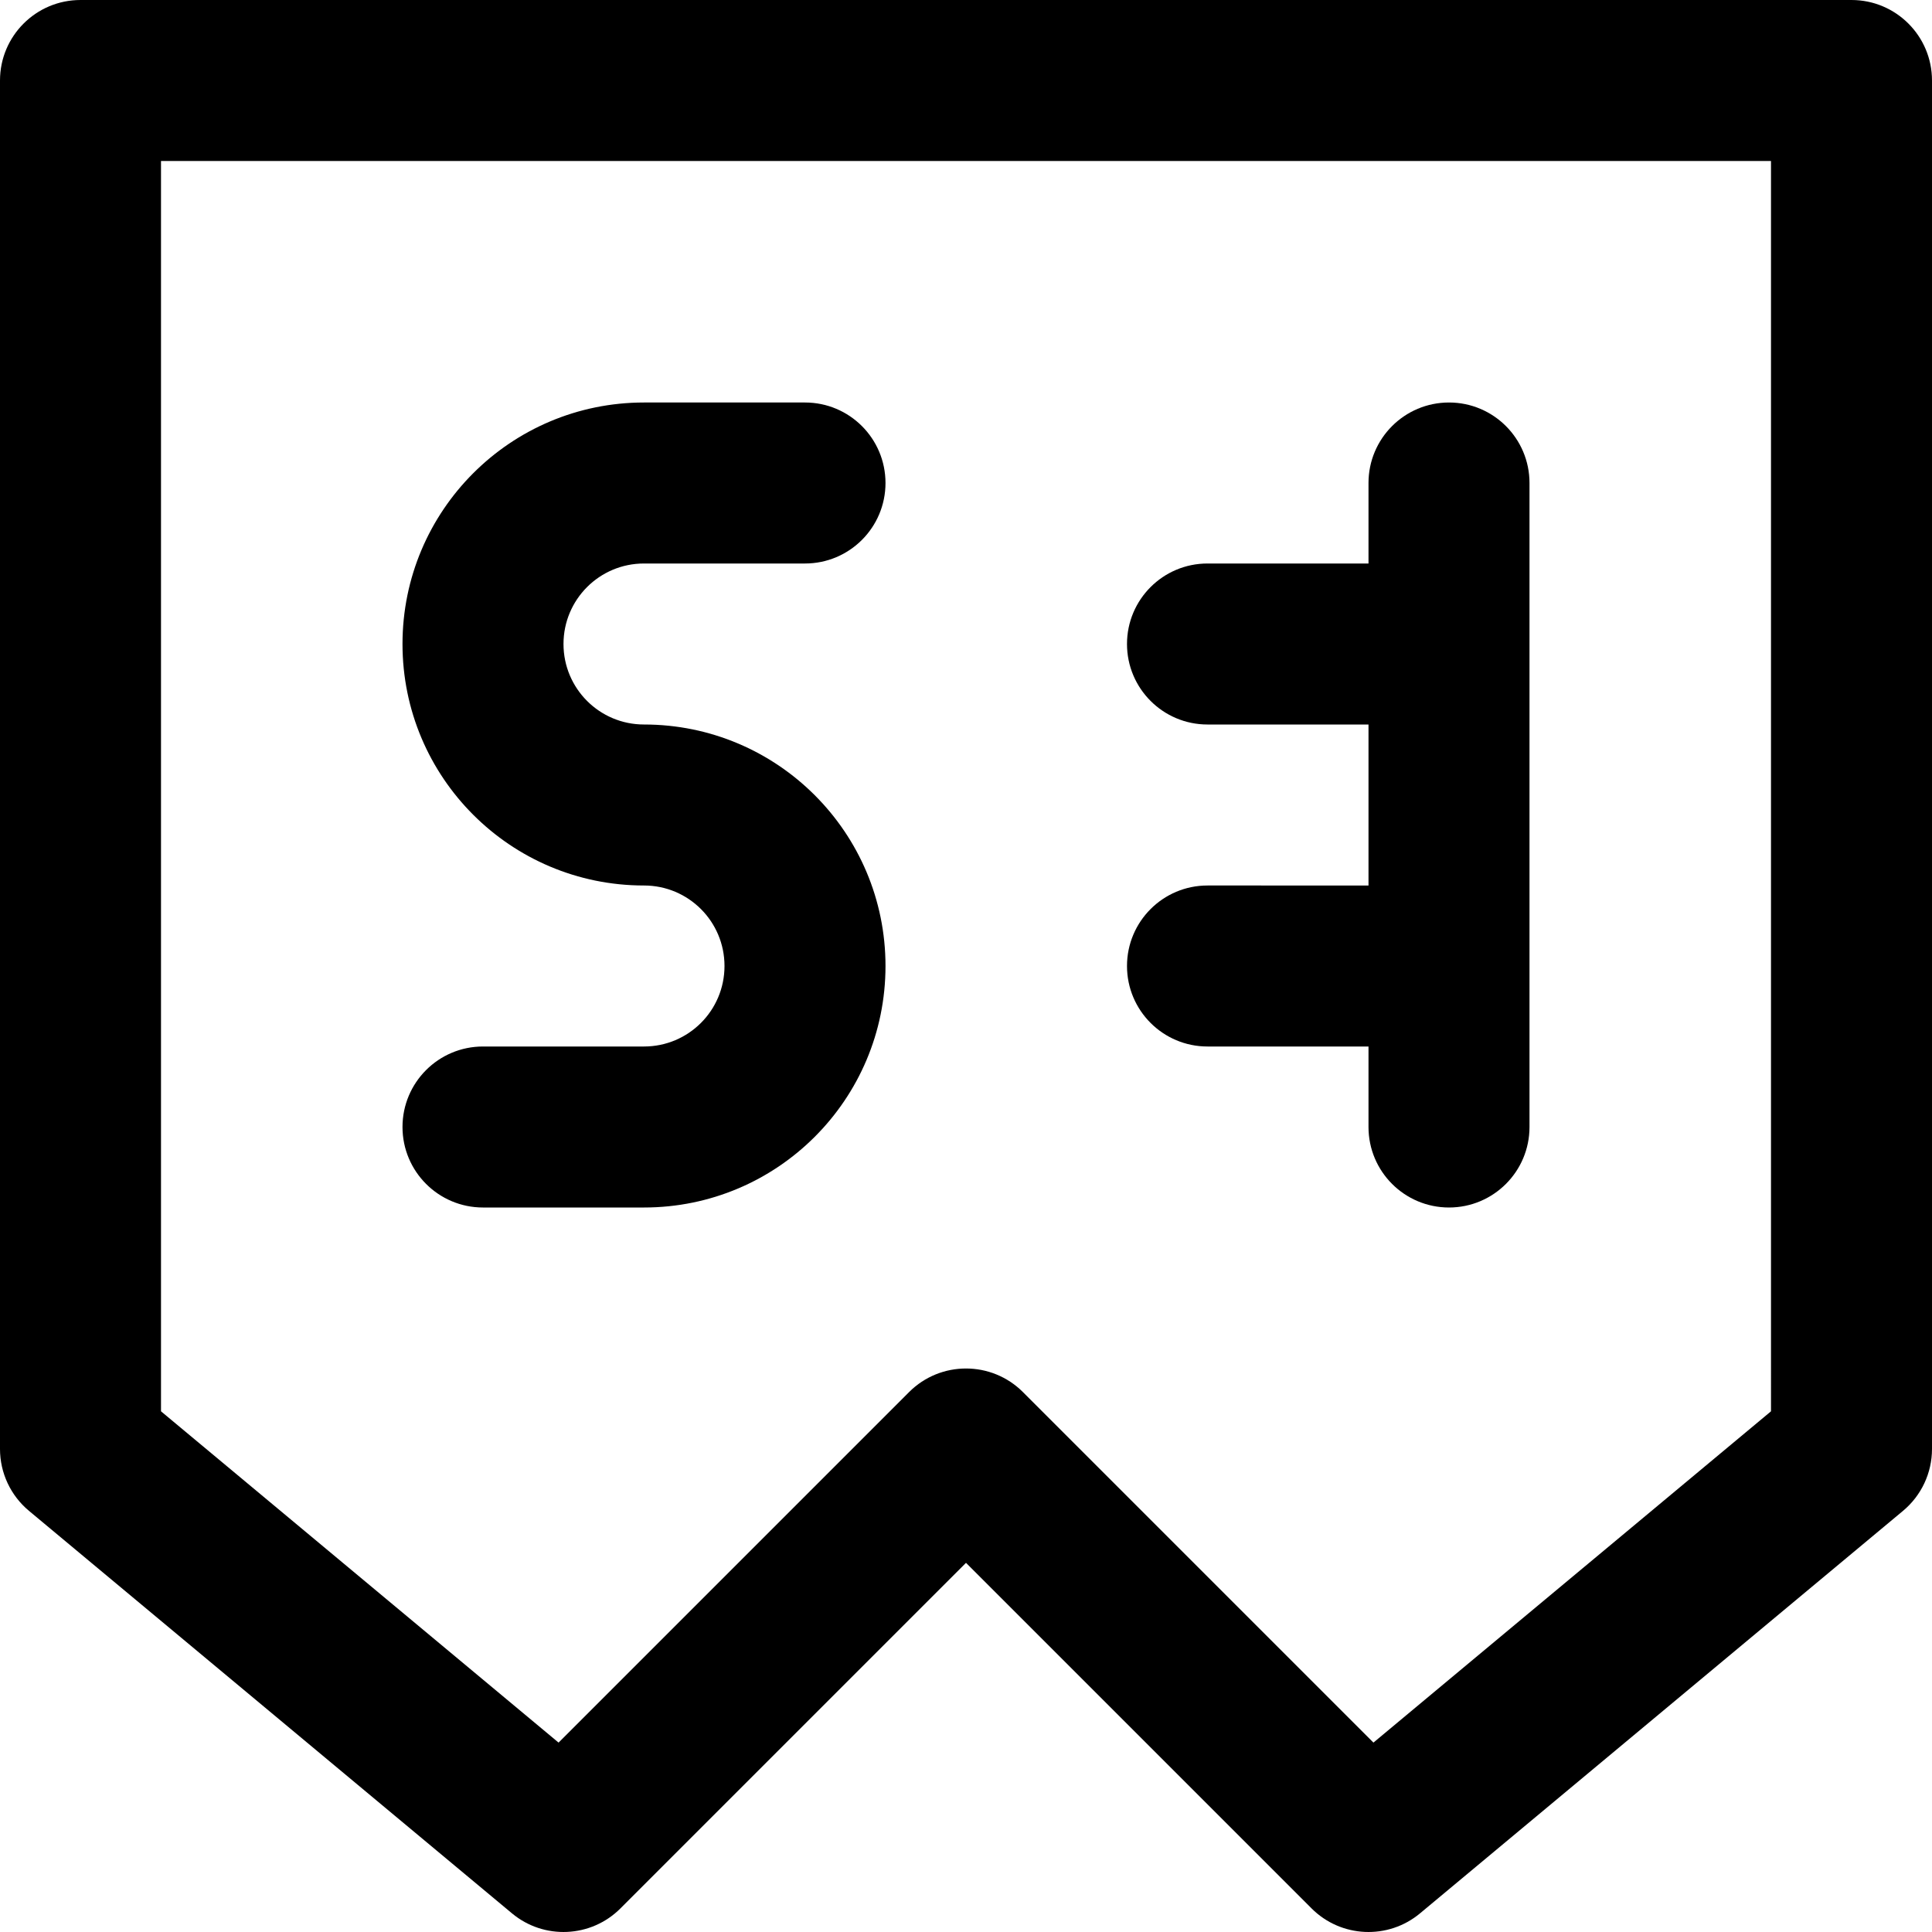
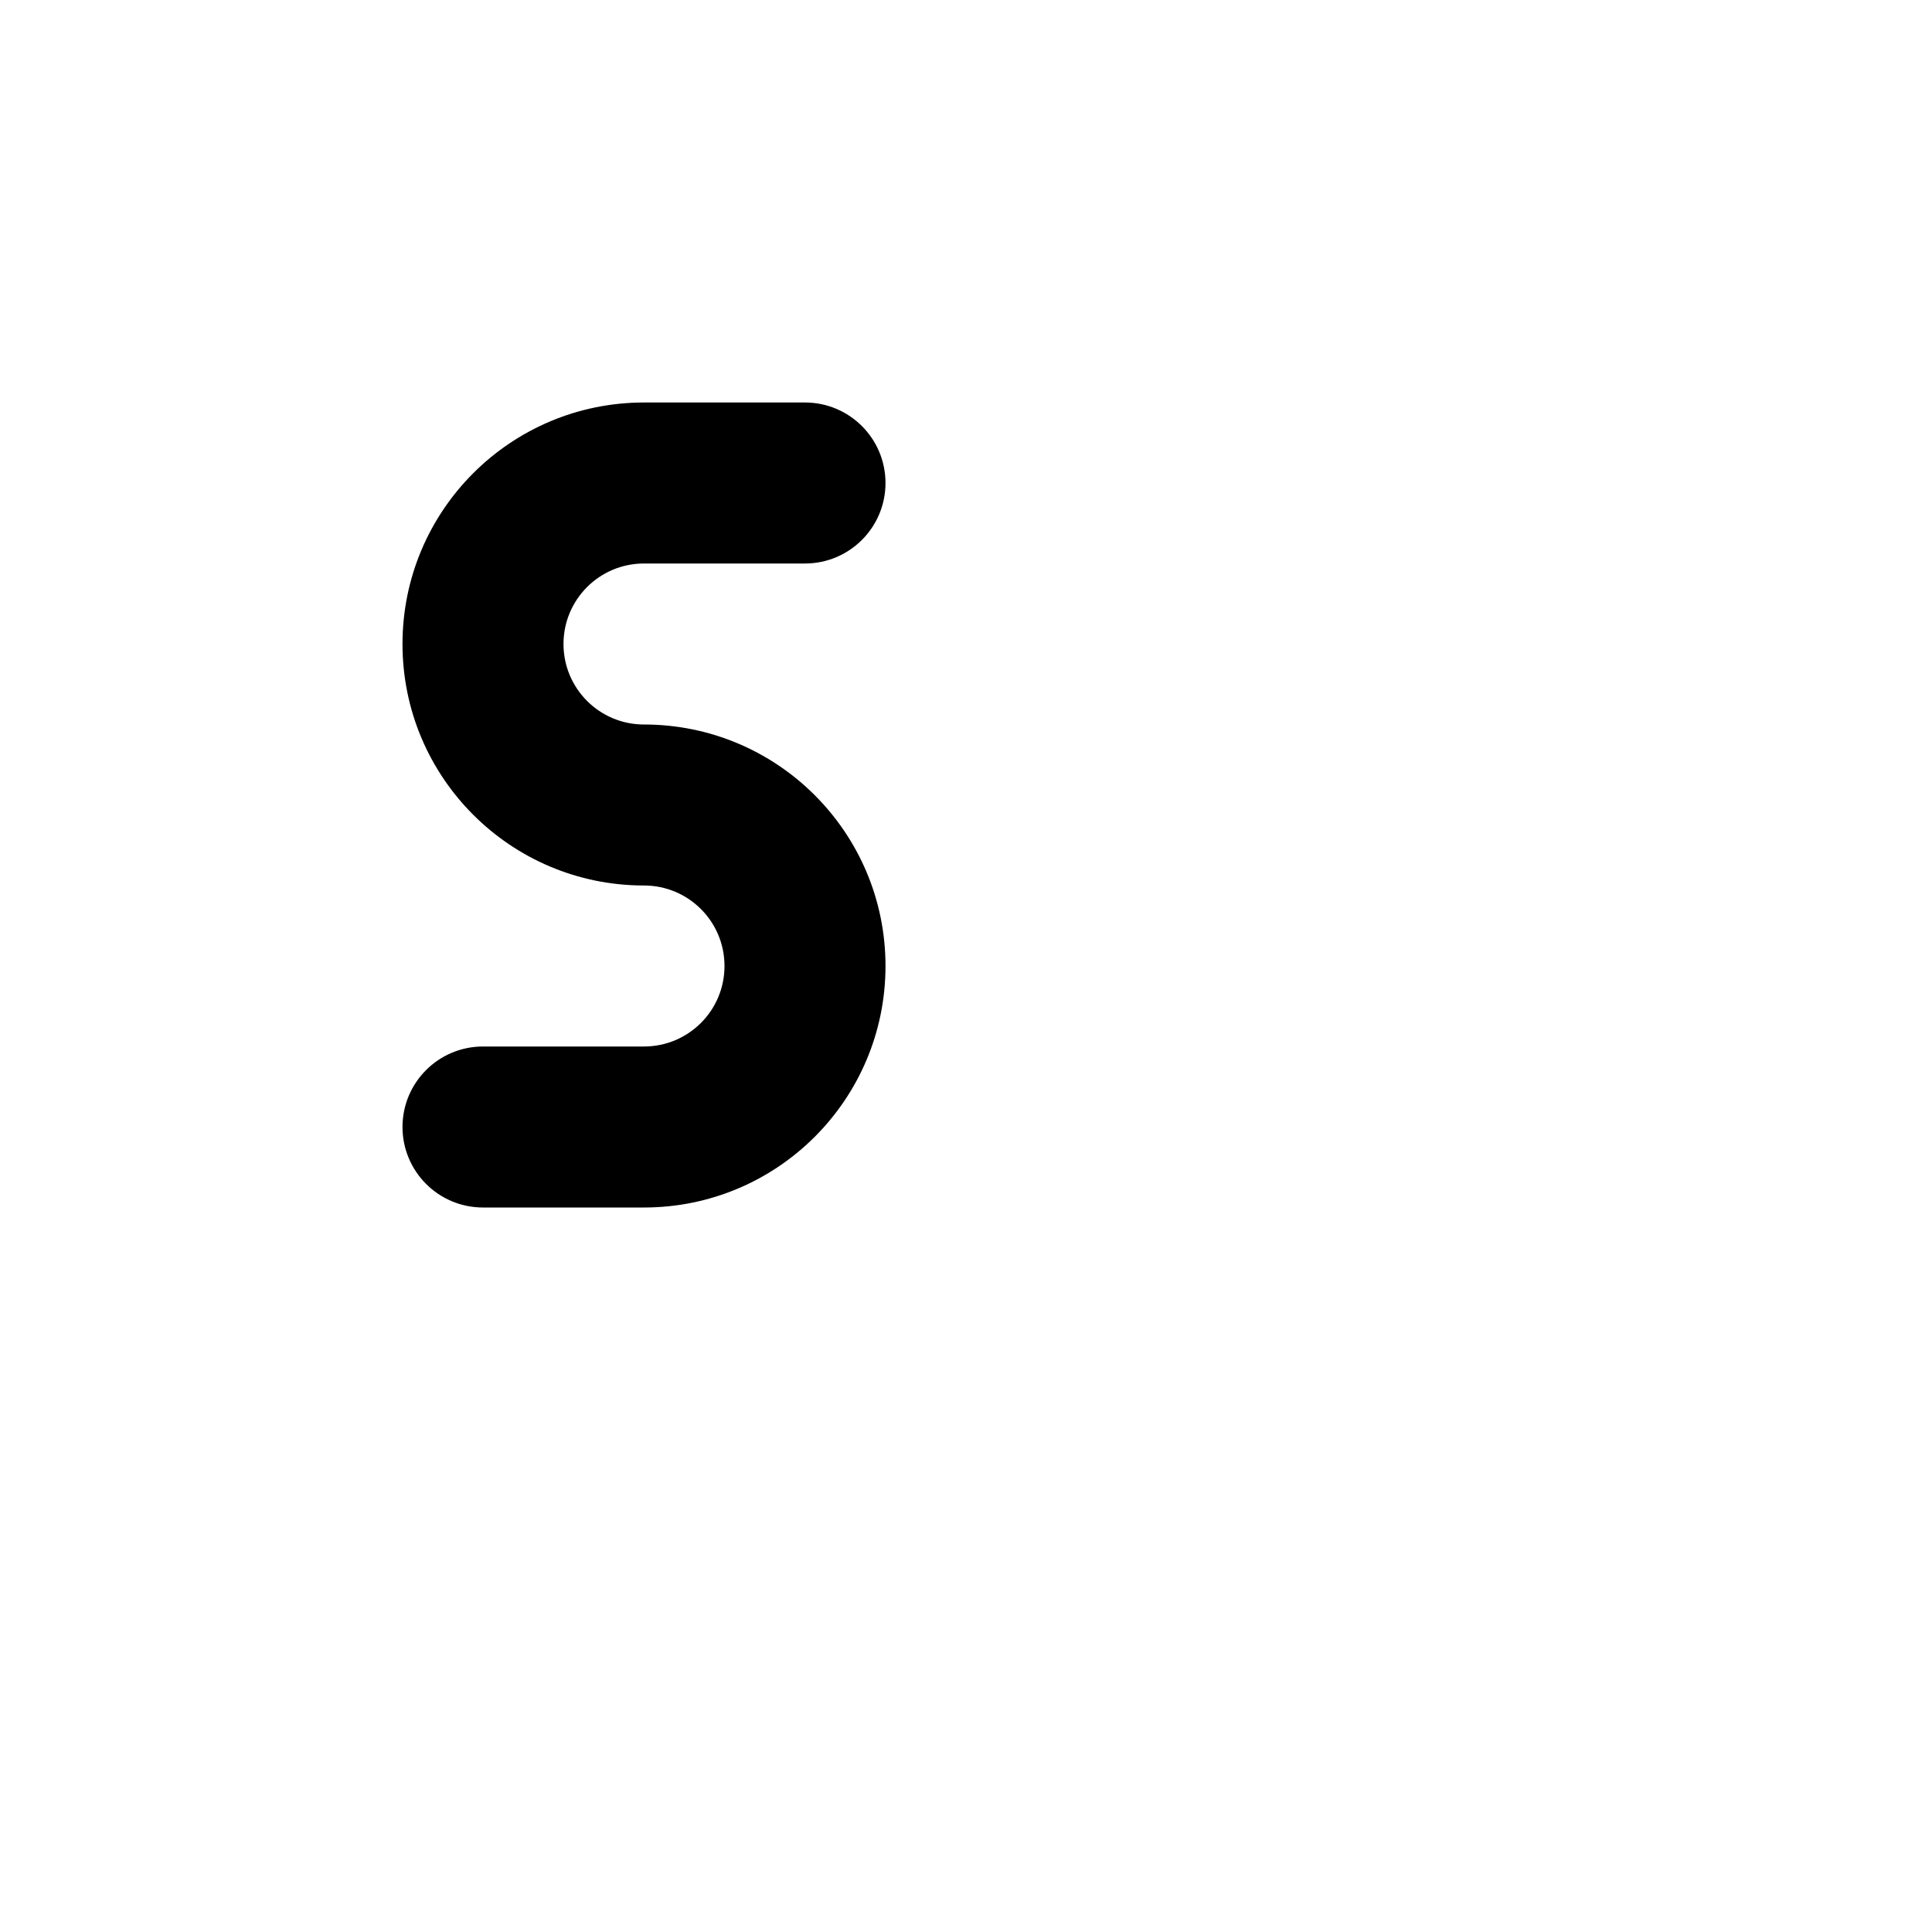
<svg xmlns="http://www.w3.org/2000/svg" version="1.1" id="Layer_1" x="0px" y="0px" viewBox="0 0 491.52 491.52" style="enable-background:new 0 0 491.52 491.52;" xml:space="preserve">
  <g>
    <g>
      <g>
-         <path d="M471.04,0H20.48C9.169,0,0,9.169,0,20.48v348.16c0,6.078,2.7,11.842,7.369,15.733l122.88,102.4     c8.137,6.781,20.103,6.238,27.593-1.252l87.918-87.918l87.918,87.918c7.49,7.49,19.455,8.033,27.593,1.252l122.88-102.4     c4.669-3.891,7.369-9.655,7.369-15.733V20.48C491.52,9.169,482.351,0,471.04,0z M450.56,359.048l-101.143,84.286l-89.175-89.175     c-7.998-7.998-20.965-7.998-28.963,0l-89.175,89.175L40.96,359.048V40.96h409.6V359.048z" />
        <path d="M163.84,266.24h-40.96c-11.311,0-20.48,9.169-20.48,20.48c0,11.311,9.169,20.48,20.48,20.48h40.96     c33.941,0,61.44-27.499,61.44-61.44s-27.499-61.44-61.44-61.44c-11.32,0-20.48-9.16-20.48-20.48c0-11.32,9.16-20.48,20.48-20.48     h40.96c11.311,0,20.48-9.169,20.48-20.48s-9.169-20.48-20.48-20.48h-40.96c-33.941,0-61.44,27.499-61.44,61.44     c0,33.941,27.499,61.44,61.44,61.44c11.32,0,20.48,9.16,20.48,20.48C184.32,257.08,175.16,266.24,163.84,266.24z" />
-         <path d="M307.2,225.28c-11.311,0-20.48,9.169-20.48,20.48c0,11.311,9.169,20.48,20.48,20.48h40.96v20.48     c0,11.311,9.169,20.48,20.48,20.48c11.311,0,20.48-9.169,20.48-20.48V122.88c0-11.311-9.169-20.48-20.48-20.48     c-11.311,0-20.48,9.169-20.48,20.48v20.48H307.2c-11.311,0-20.48,9.169-20.48,20.48s9.169,20.48,20.48,20.48h40.96v40.96H307.2z" />
      </g>
    </g>
  </g>
  <g>
</g>
  <g>
</g>
  <g>
</g>
  <g>
</g>
  <g>
</g>
  <g>
</g>
  <g>
</g>
  <g>
</g>
  <g>
</g>
  <g>
</g>
  <g>
</g>
  <g>
</g>
  <g>
</g>
  <g>
</g>
  <g>
</g>
</svg>